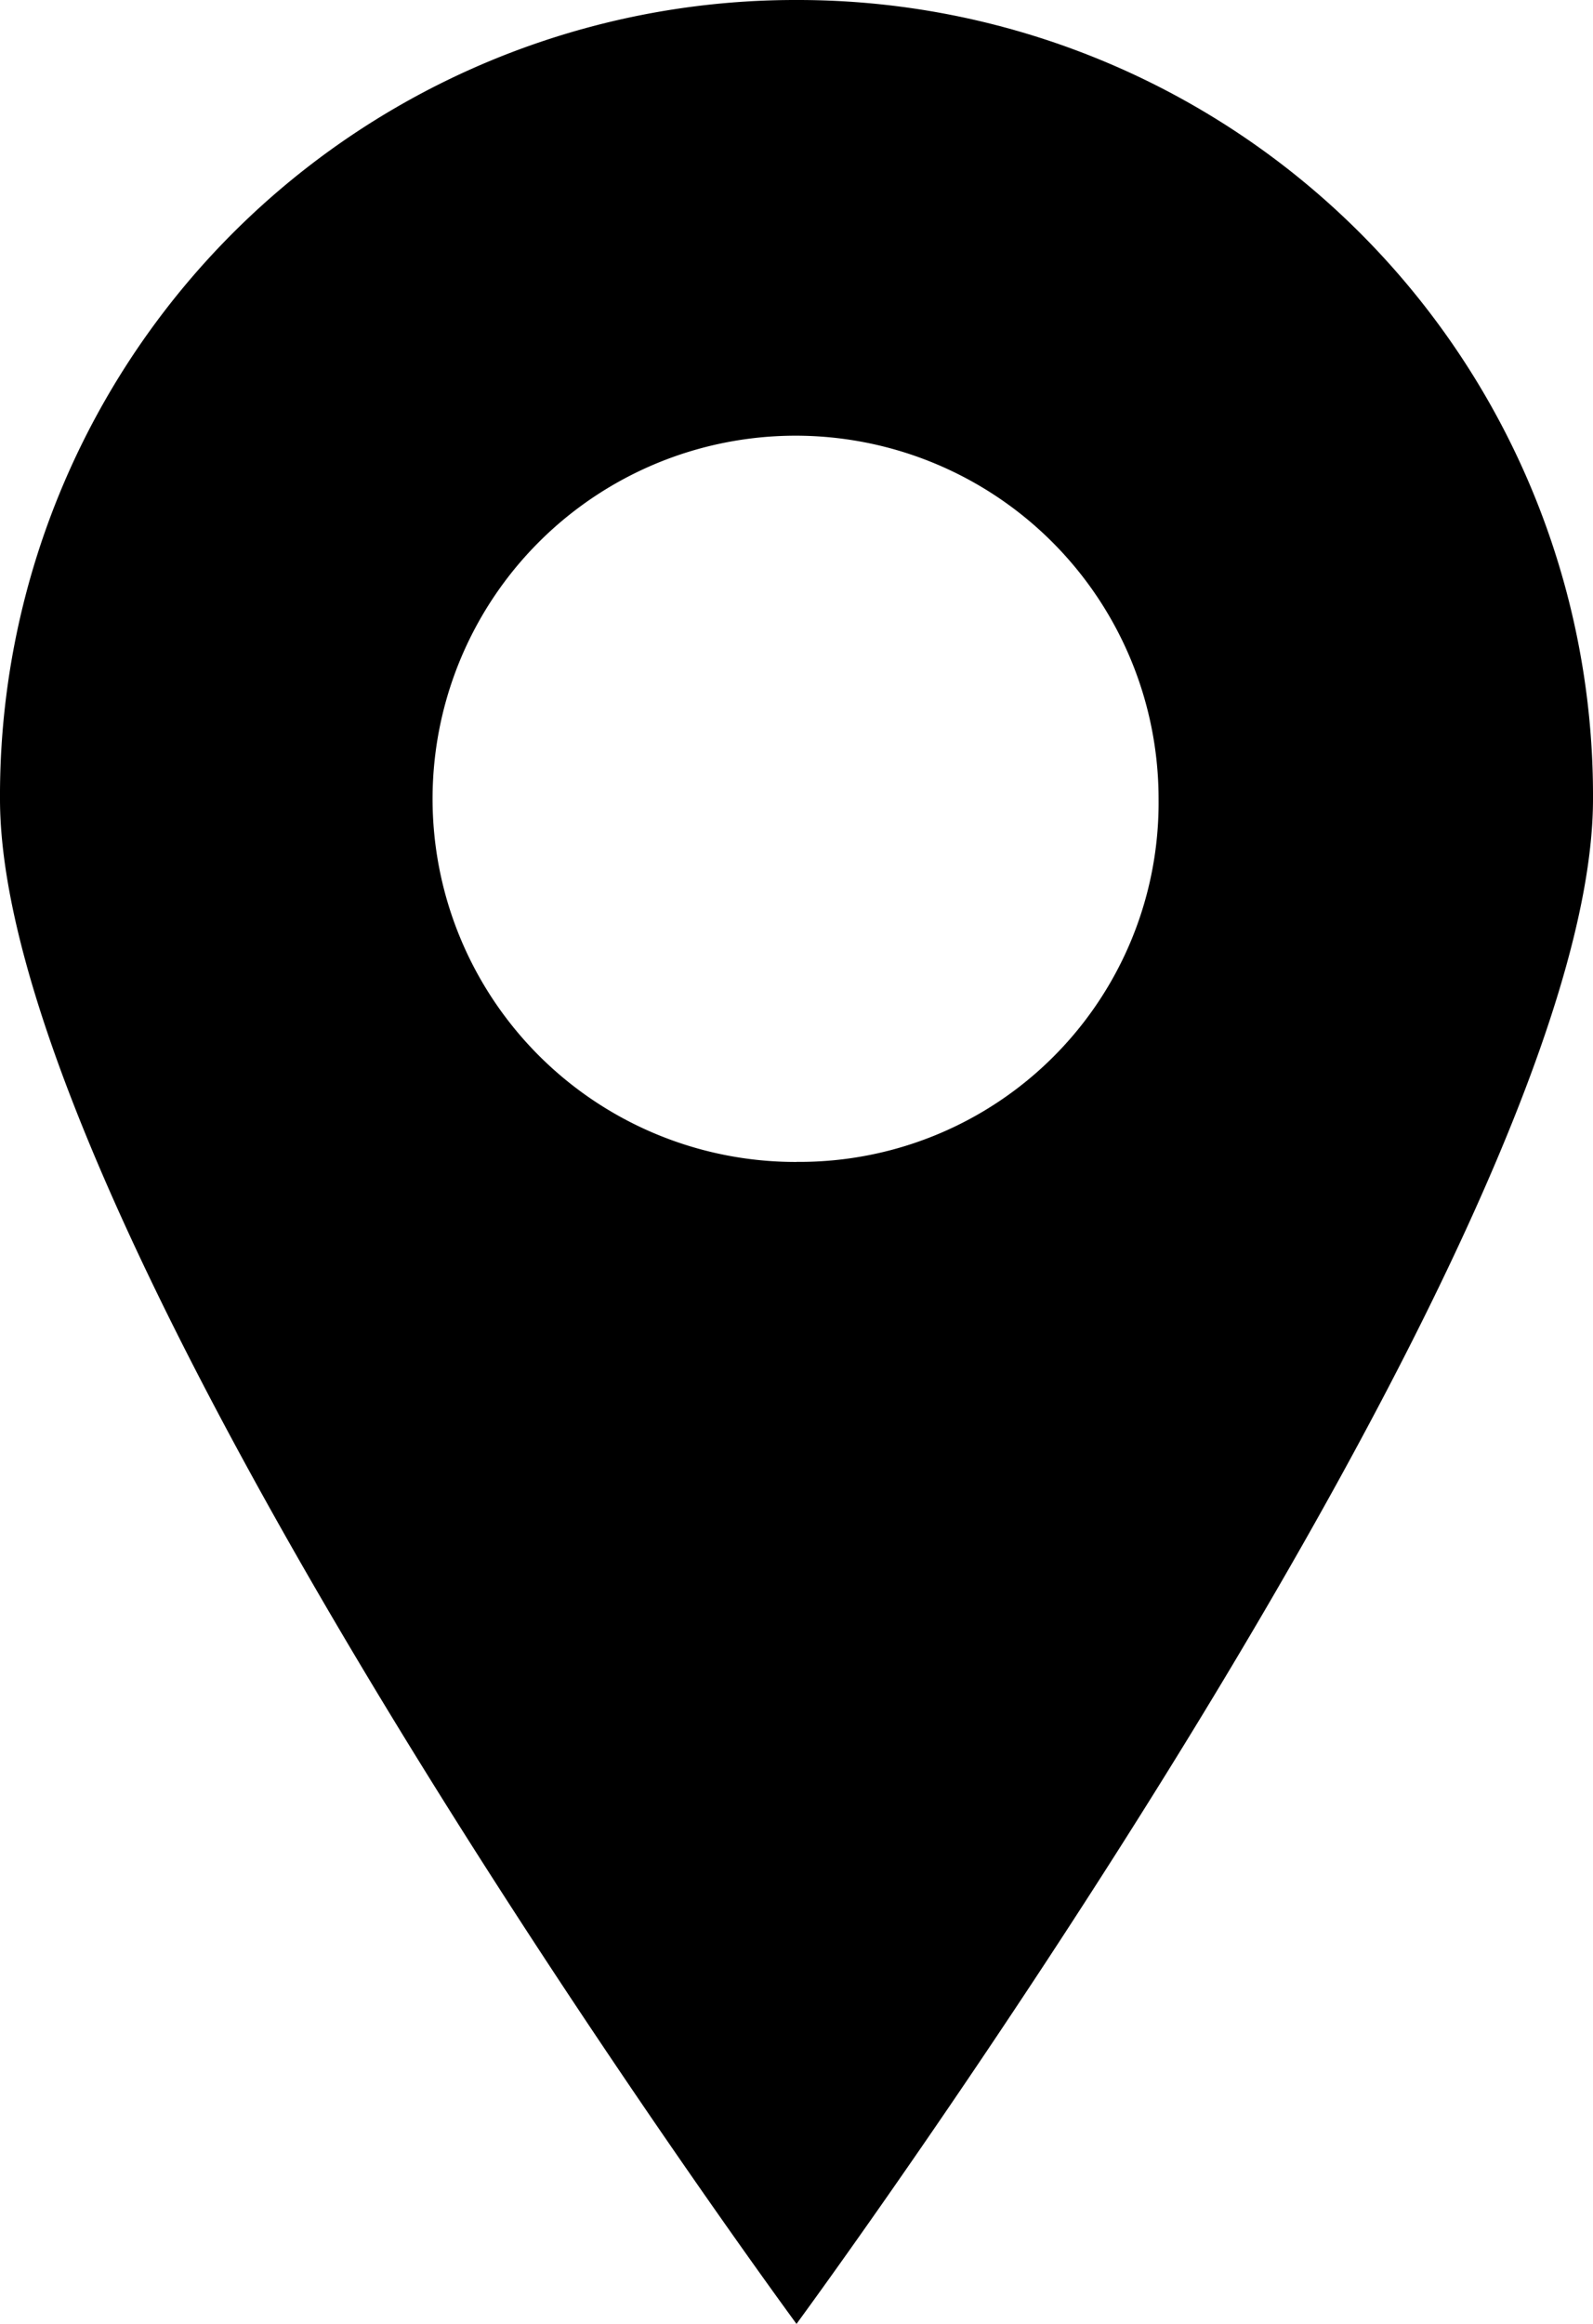
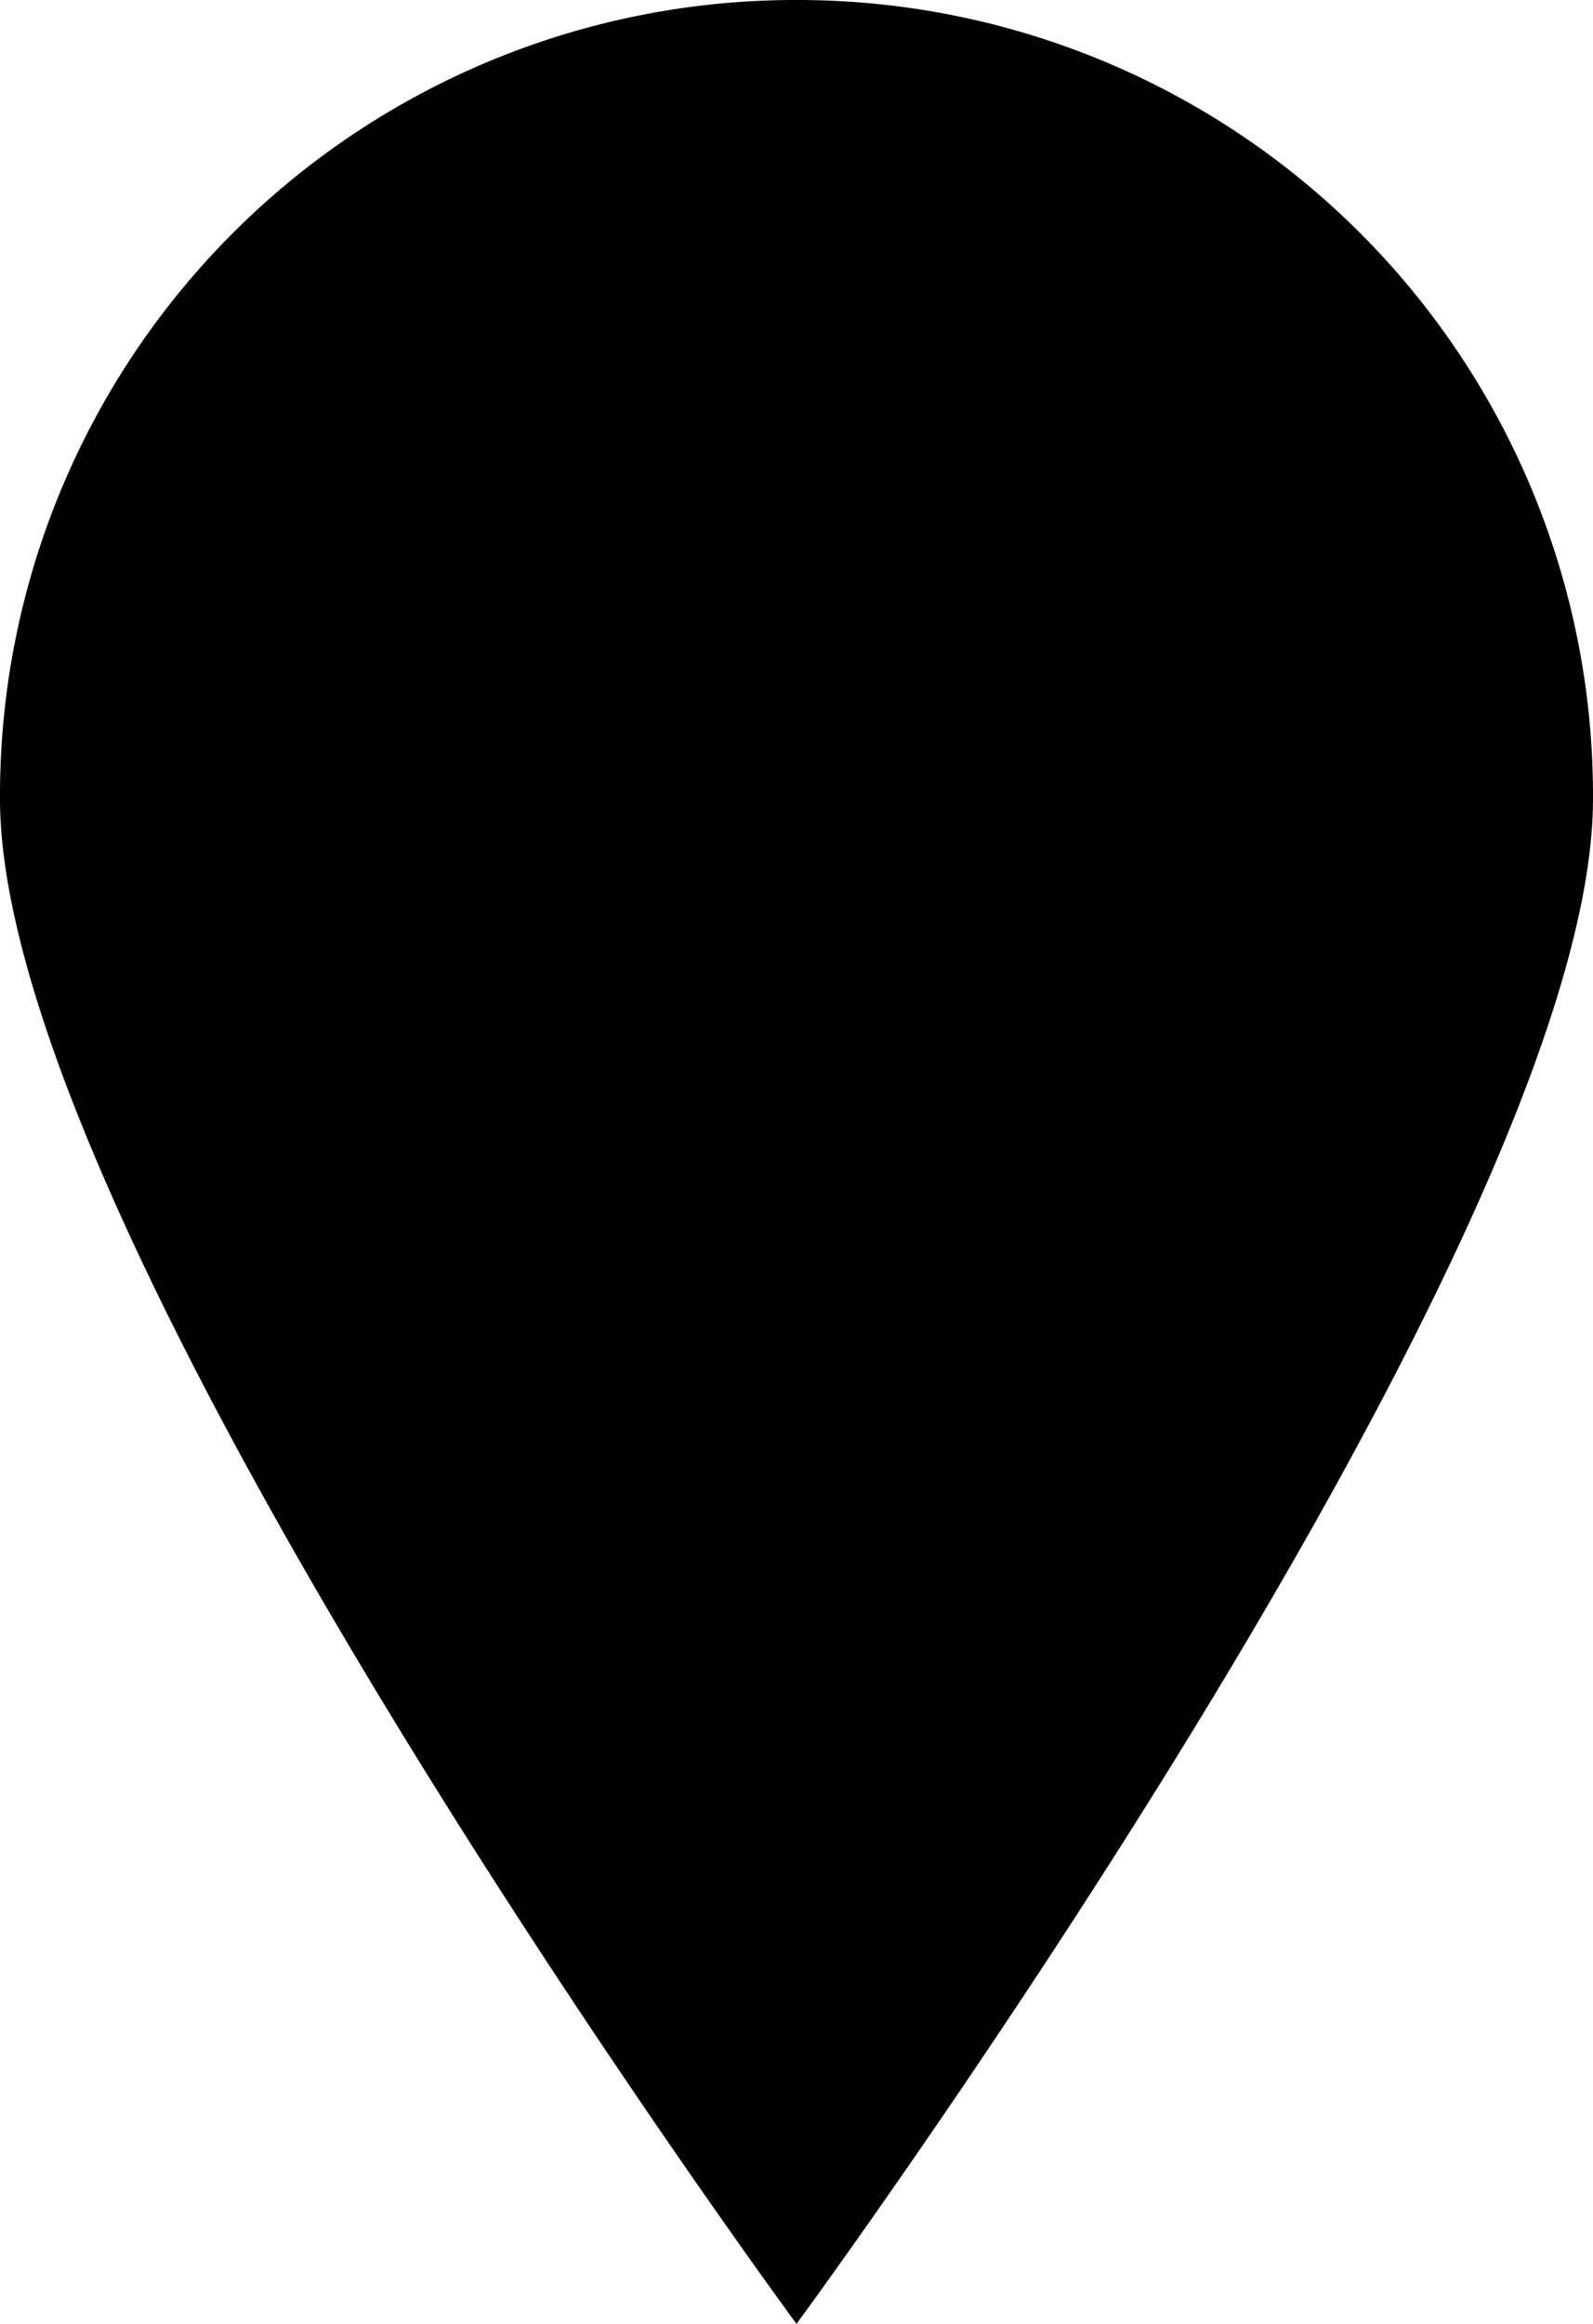
<svg xmlns="http://www.w3.org/2000/svg" width="24" height="35" viewBox="0 0 24 35">
-   <path id="np_map-marker_888711_000000" d="M39.082,16.668a11.981,11.981,0,0,0-12,12.032c0,6.671,12,22.968,12,22.968s12-16.3,12-22.968A11.981,11.981,0,0,0,39.082,16.668Zm0,17.5A5.469,5.469,0,1,1,44.537,28.7,5.409,5.409,0,0,1,39.082,34.167Z" transform="translate(-27.082 -16.668)" fill="black" />
+   <path id="np_map-marker_888711_000000" d="M39.082,16.668a11.981,11.981,0,0,0-12,12.032c0,6.671,12,22.968,12,22.968s12-16.3,12-22.968A11.981,11.981,0,0,0,39.082,16.668Zm0,17.5Z" transform="translate(-27.082 -16.668)" fill="black" />
</svg>